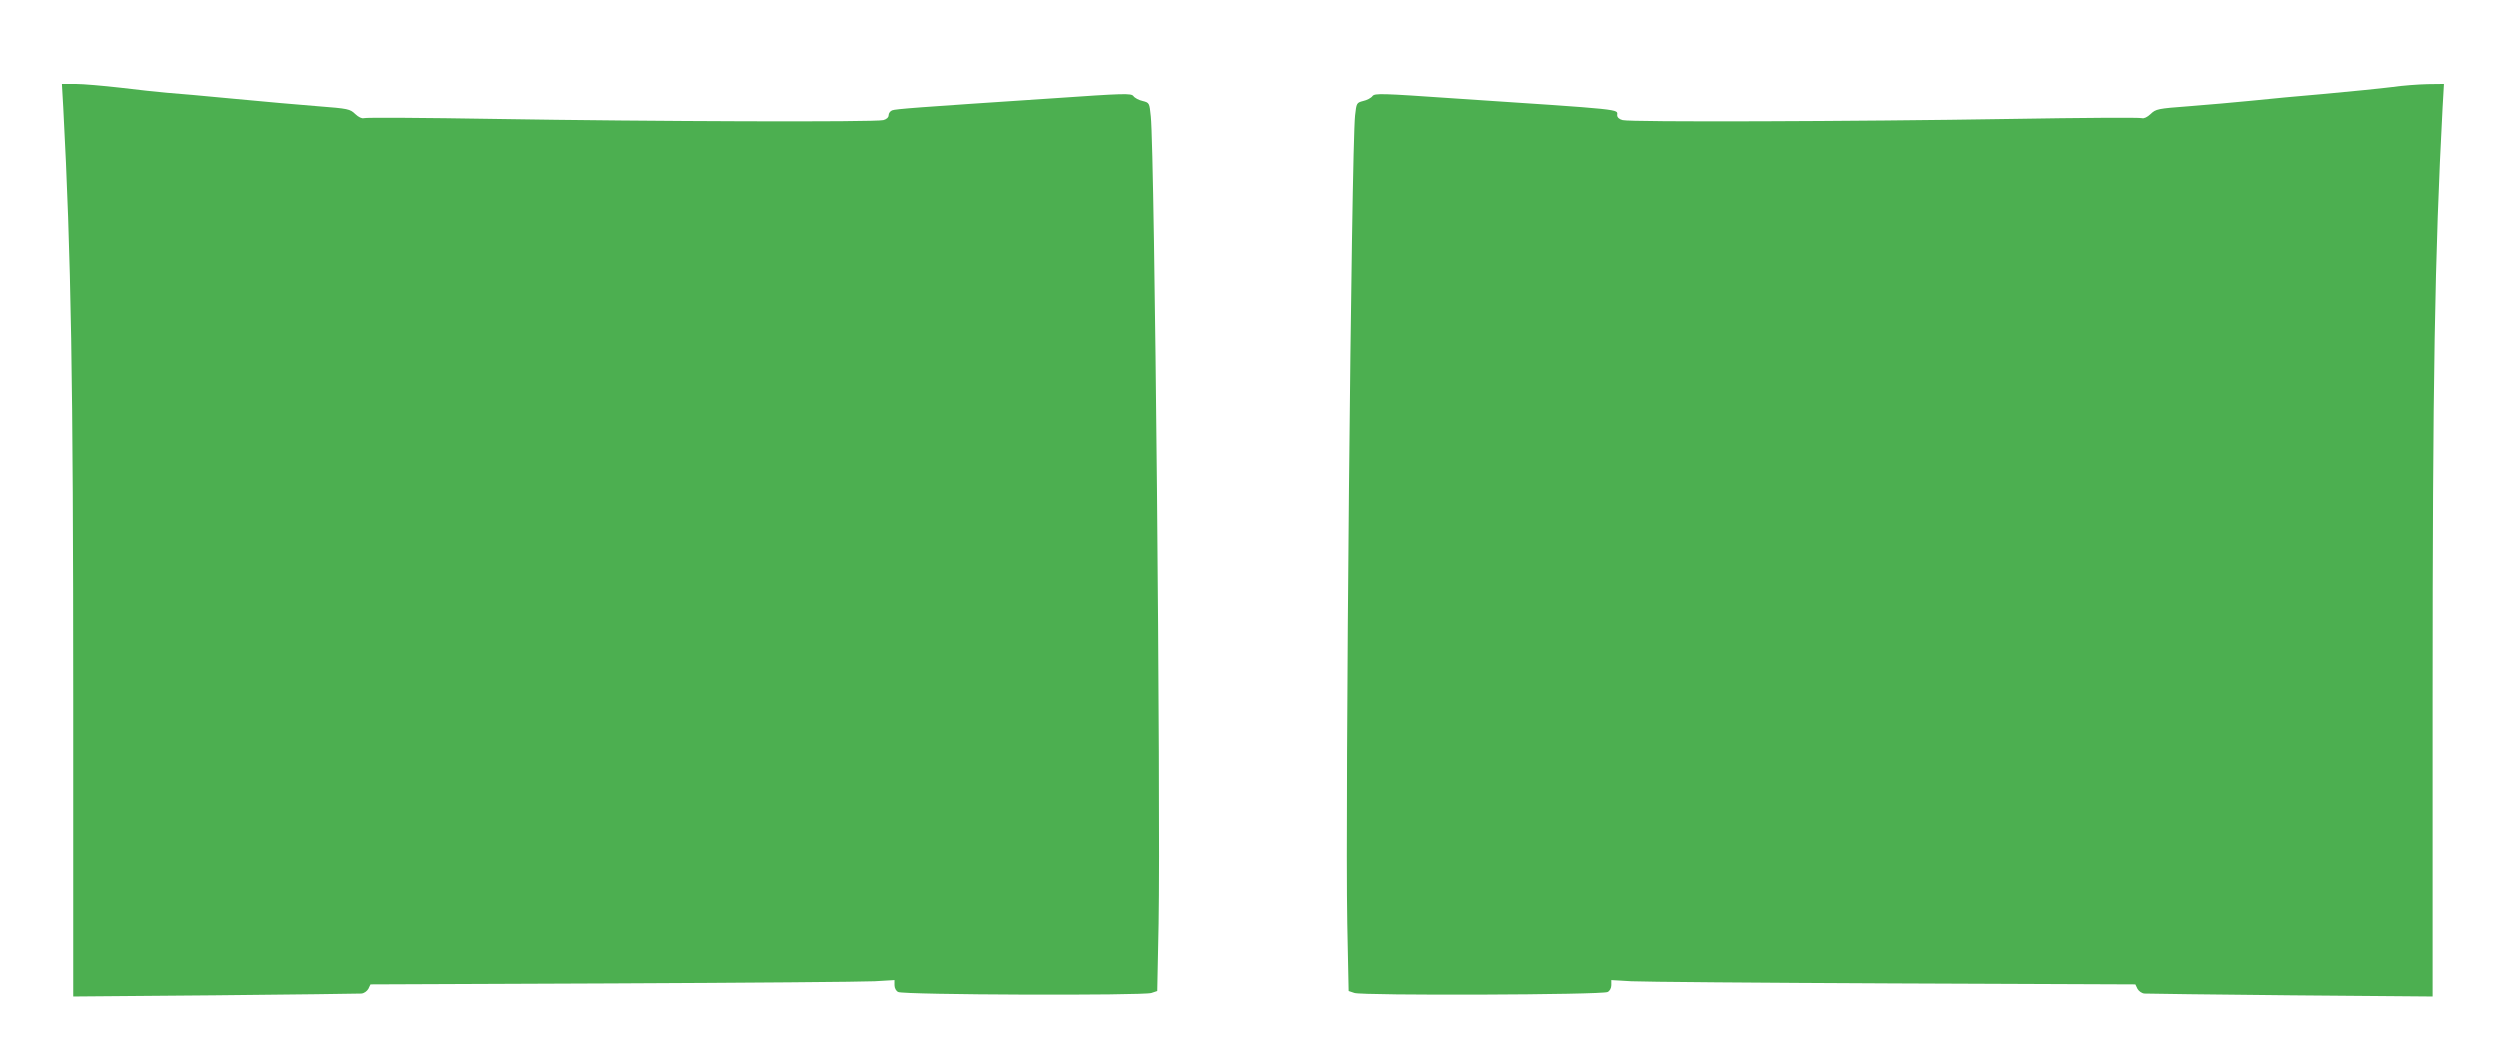
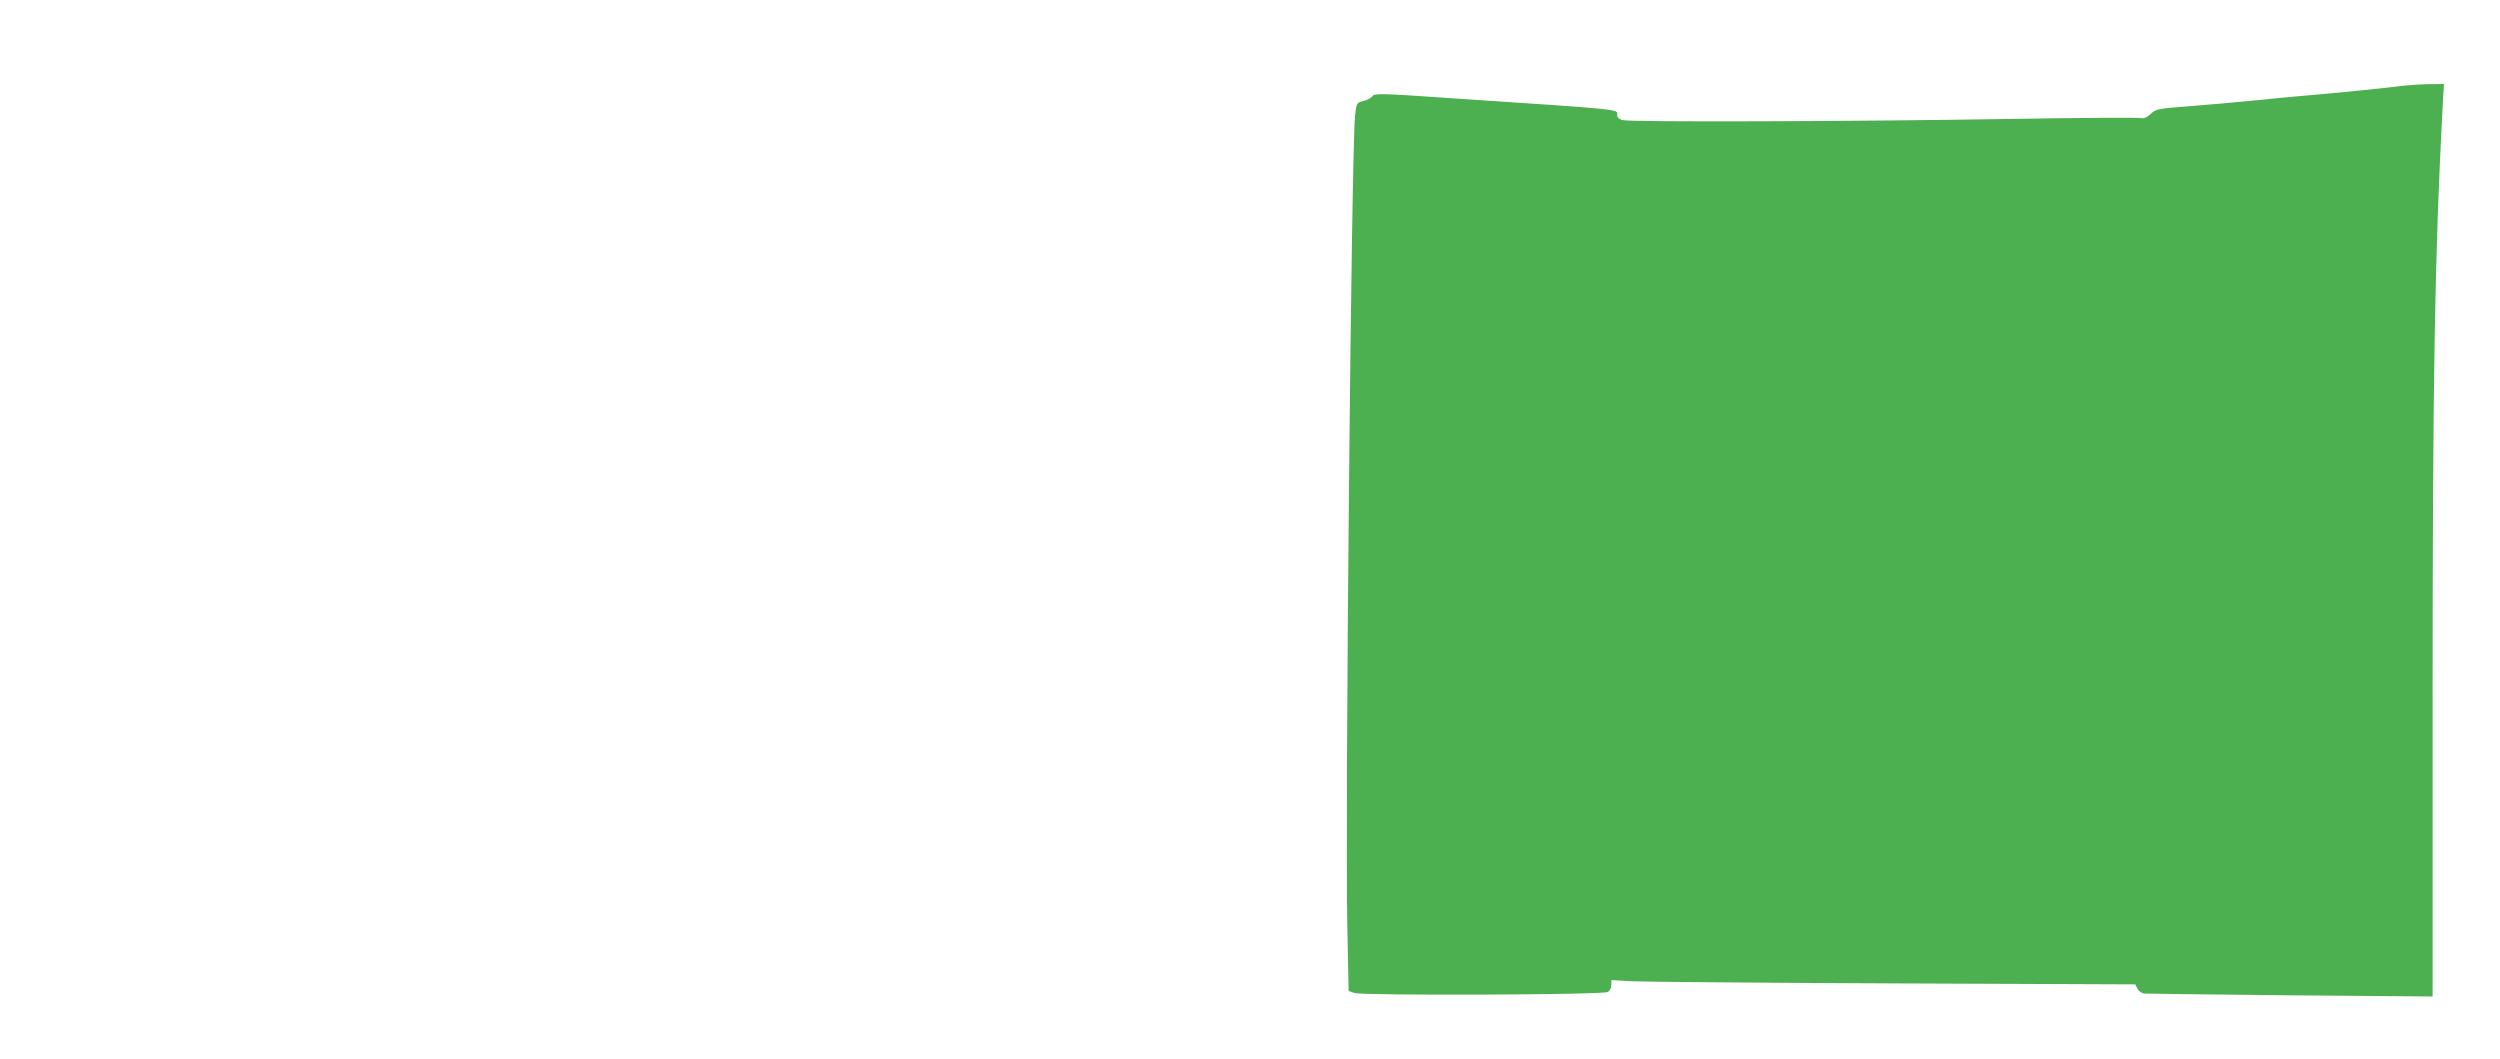
<svg xmlns="http://www.w3.org/2000/svg" version="1.0" width="1280pt" height="542pt" viewBox="0 0 1280 542" preserveAspectRatio="xMidYMid meet">
  <g transform="translate(0,542) scale(0.1,-0.1)" fill="#4caf50" stroke="none">
-     <path d="M324 4868 c40 -754 51 -1385 51 -3032 l0 -1518 725 6 c399 4 736 8 750 9 14 1 29 12 36 24 l11 23 1239 5 c681 3 1285 8 1342 11 l102 6 0 -26 c0 -15 8 -30 19 -35 26 -15 1255 -19 1296 -5 l30 10 7 345 c11 613 -20 3945 -40 4133 -7 69 -7 70 -42 79 -19 4 -41 16 -47 25 -12 15 -45 14 -420 -12 -694 -46 -797 -54 -815 -61 -10 -4 -18 -15 -18 -25 0 -11 -11 -21 -27 -25 -38 -11 -1189 -7 -1986 6 -362 6 -666 8 -674 4 -10 -3 -27 5 -44 21 -27 26 -36 28 -191 40 -90 7 -282 24 -428 38 -146 14 -301 28 -345 31 -44 4 -152 15 -239 26 -88 10 -191 19 -229 19 l-70 0 7 -122z" />
    <path d="M12245 4974 c-55 -7 -206 -22 -335 -34 -129 -11 -302 -27 -385 -36 -82 -8 -226 -21 -318 -28 -160 -12 -169 -14 -196 -40 -17 -16 -34 -24 -44 -21 -8 4 -312 2 -674 -4 -797 -13 -1948 -17 -1985 -6 -17 4 -28 14 -28 25 0 32 53 27 -833 86 -375 26 -408 27 -420 12 -6 -9 -28 -21 -47 -25 -34 -9 -35 -10 -42 -74 -19 -174 -51 -3533 -40 -4138 l7 -345 30 -10 c41 -14 1270 -10 1296 5 11 5 19 20 19 35 l0 26 103 -6 c56 -3 660 -8 1341 -11 l1239 -5 11 -23 c7 -12 22 -23 36 -24 14 -1 351 -5 750 -9 l725 -6 0 1514 c0 1645 11 2285 51 3036 l7 122 -84 -1 c-46 -1 -129 -7 -184 -15z" />
  </g>
</svg>